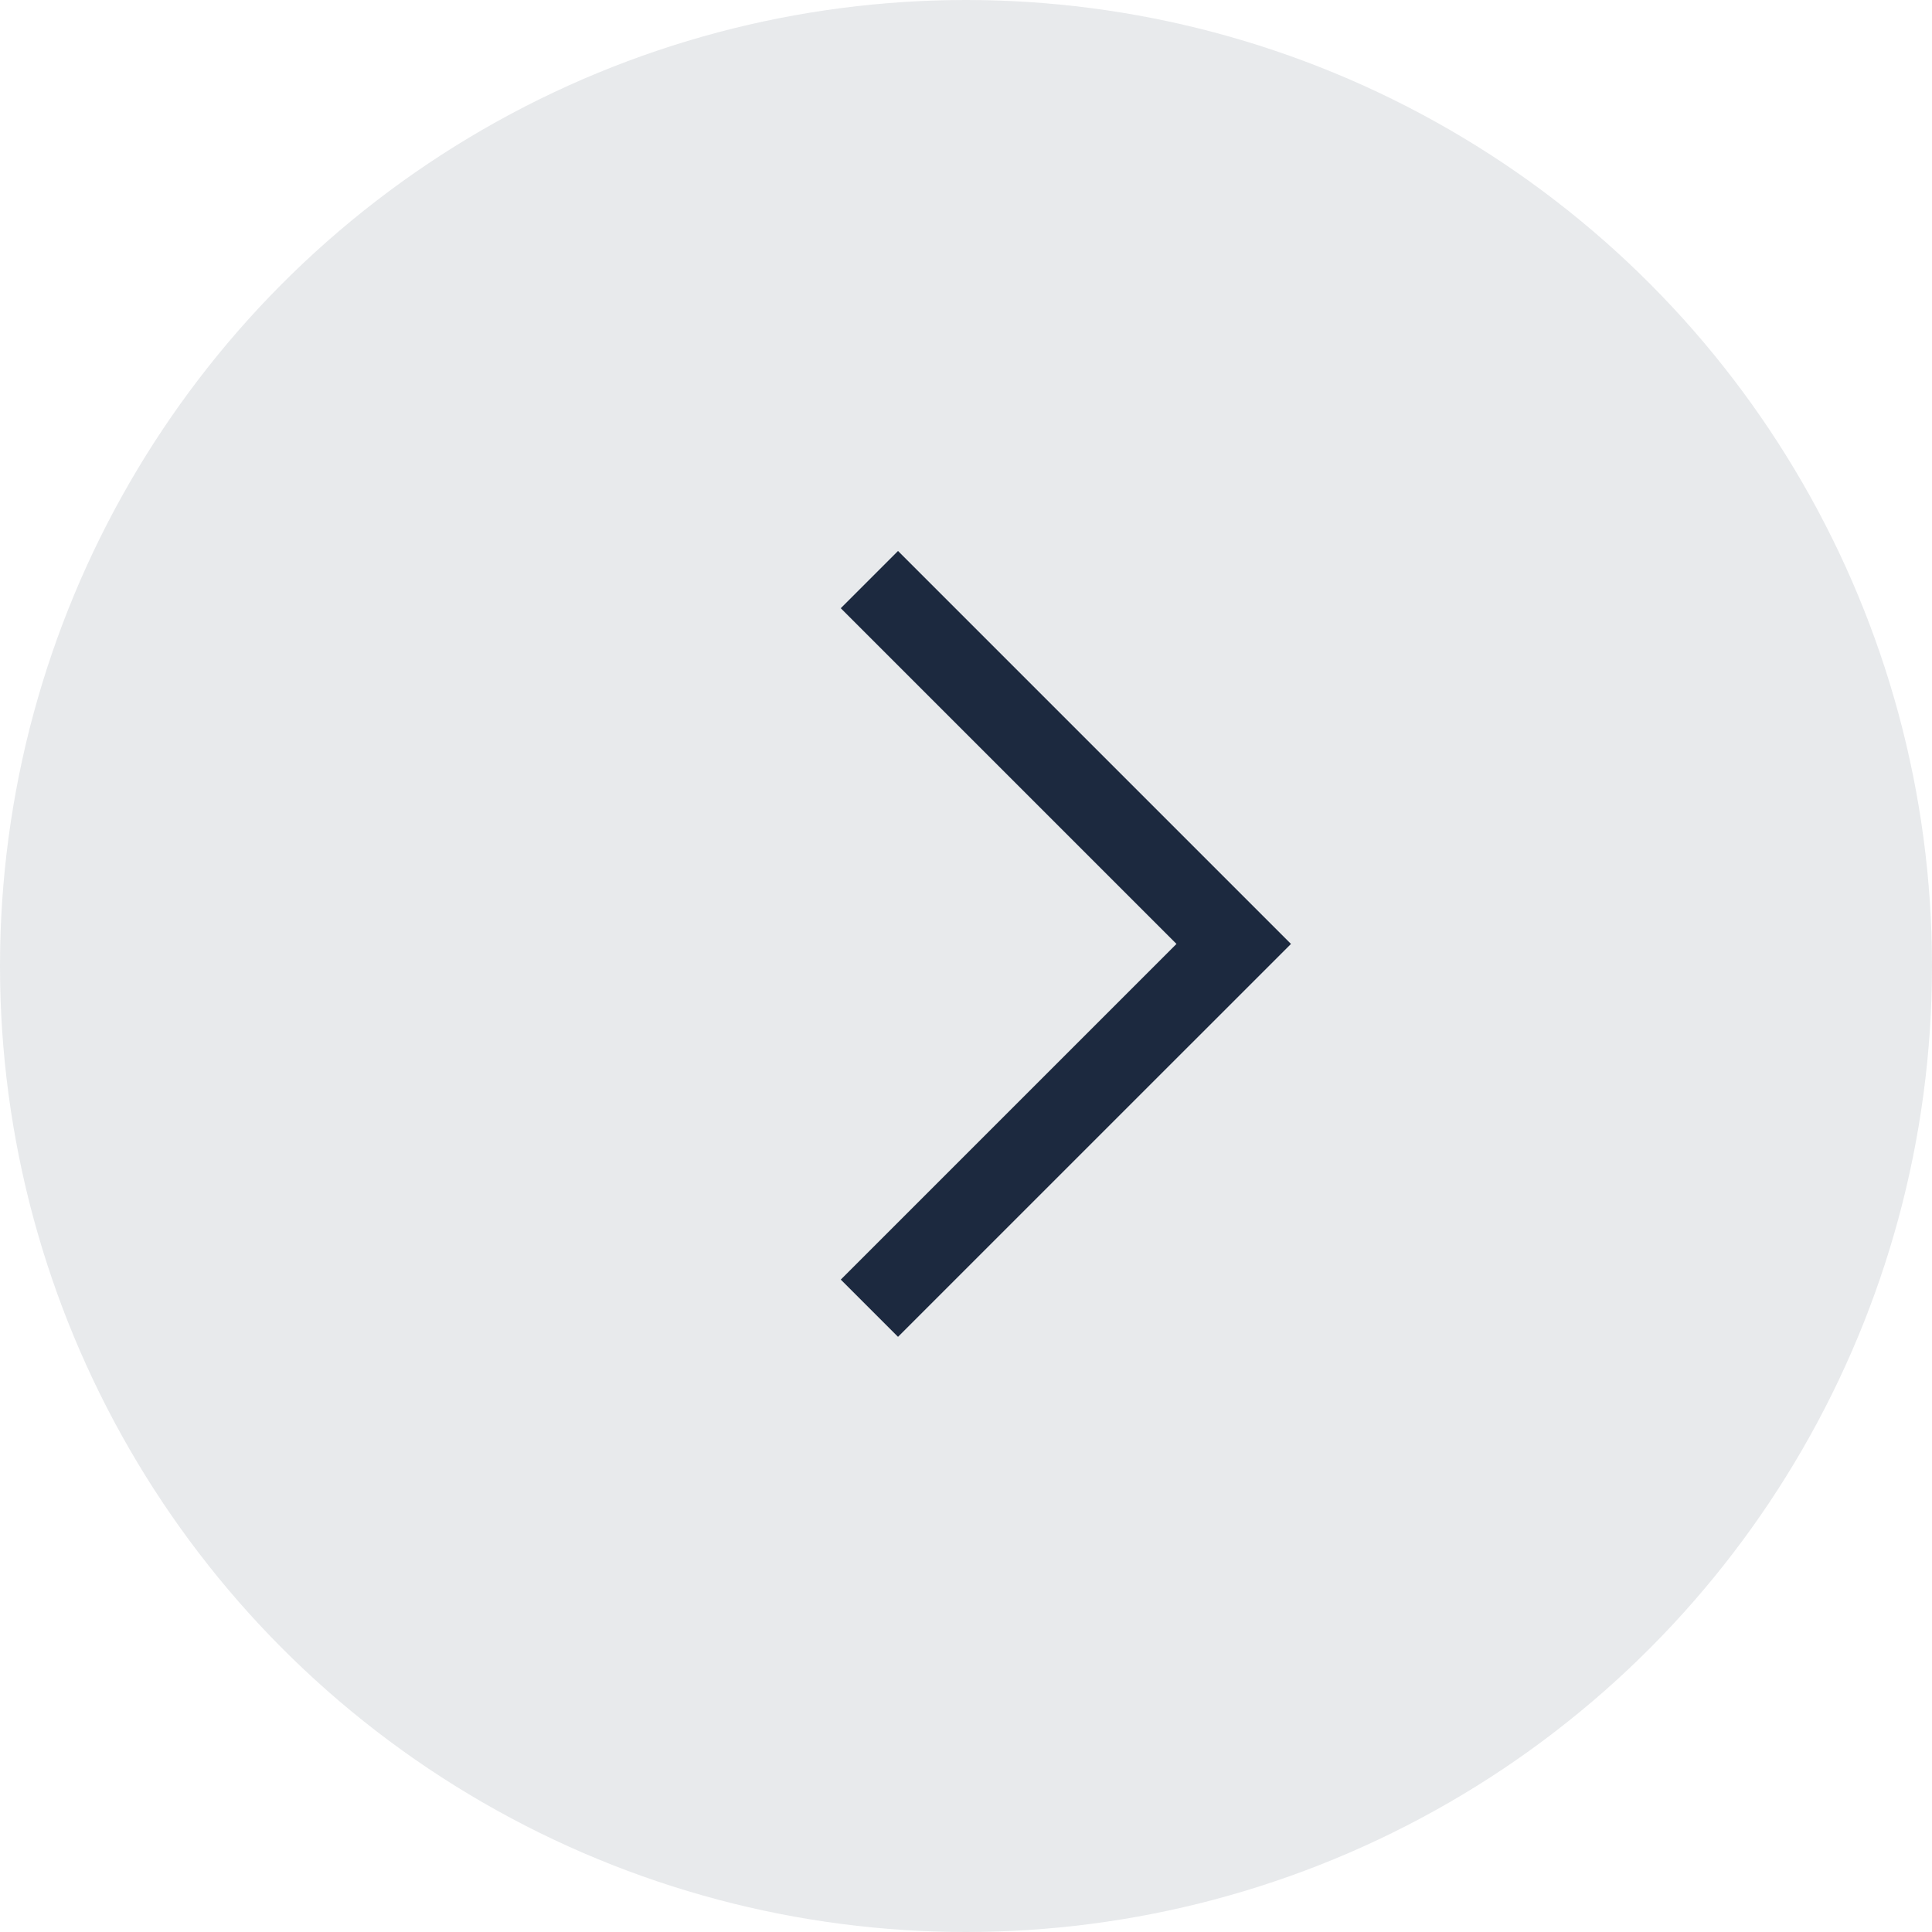
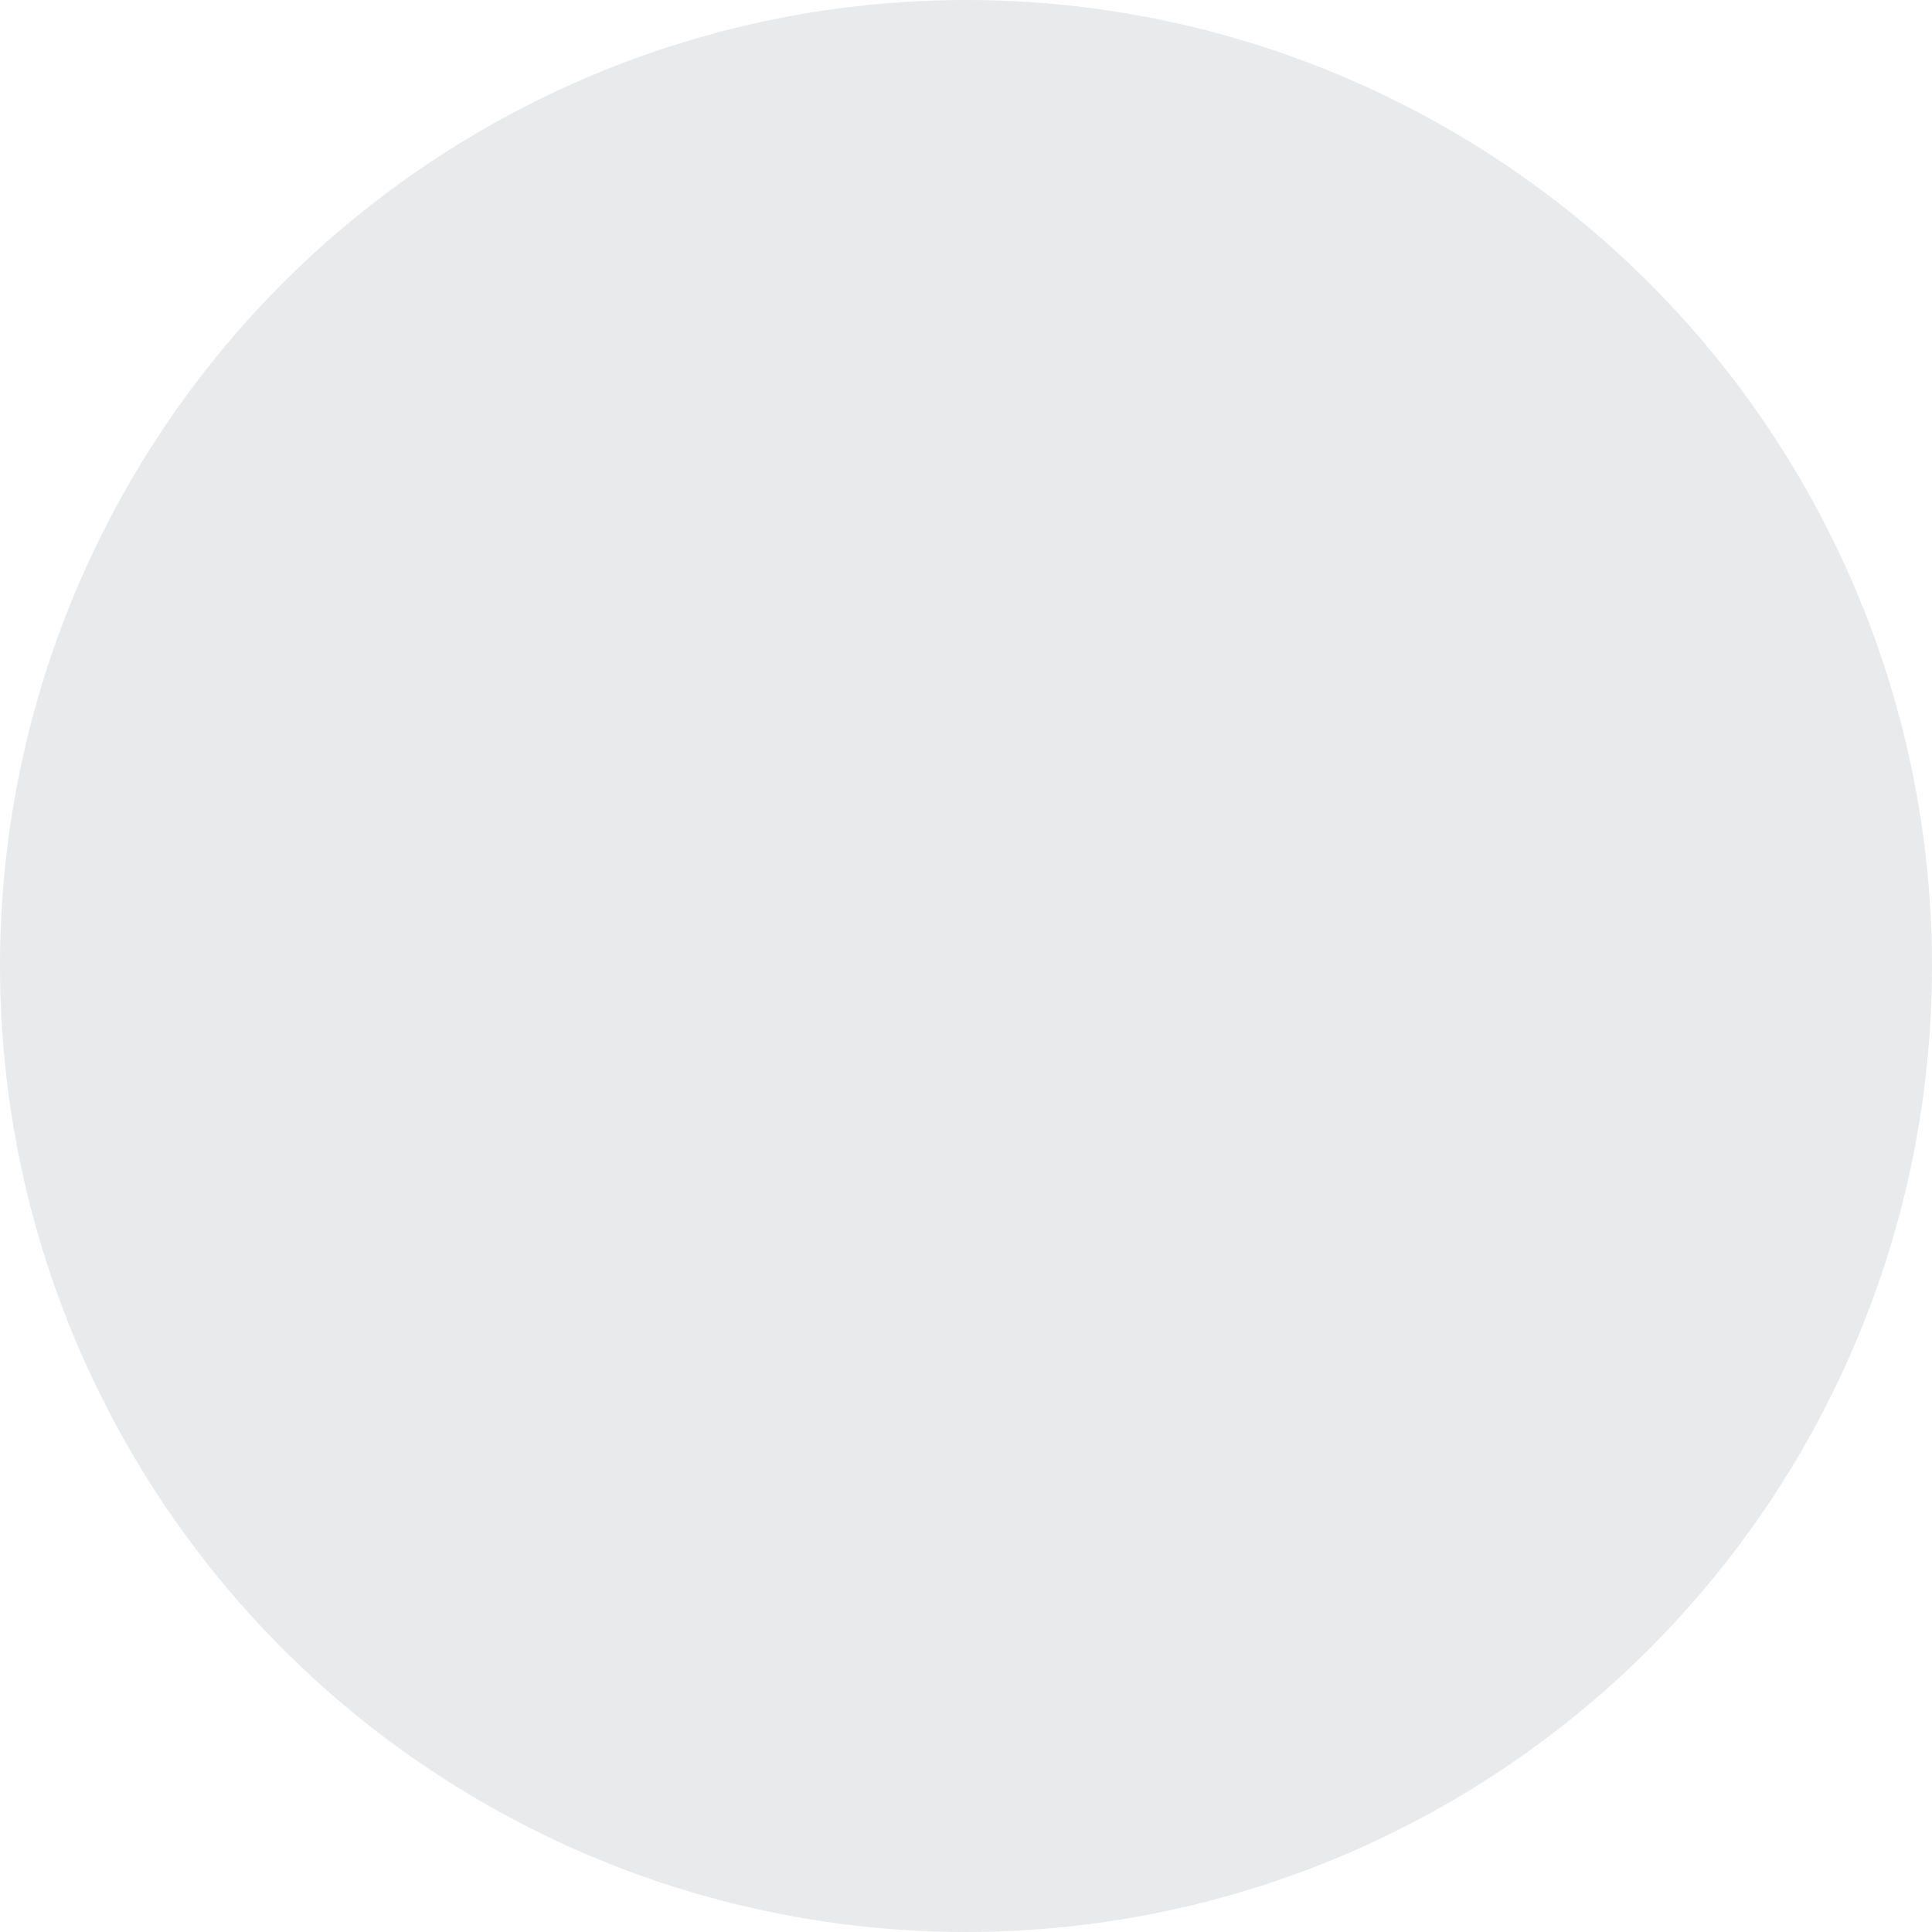
<svg xmlns="http://www.w3.org/2000/svg" width="40" height="40" viewBox="0 0 40 40" fill="none">
  <circle cx="20" cy="20" r="20" fill="#1C293F" fill-opacity="0.1" />
-   <path d="M18 12L25.543 19.543L18 27.085" stroke="#1C293F" stroke-width="1.676" />
</svg>